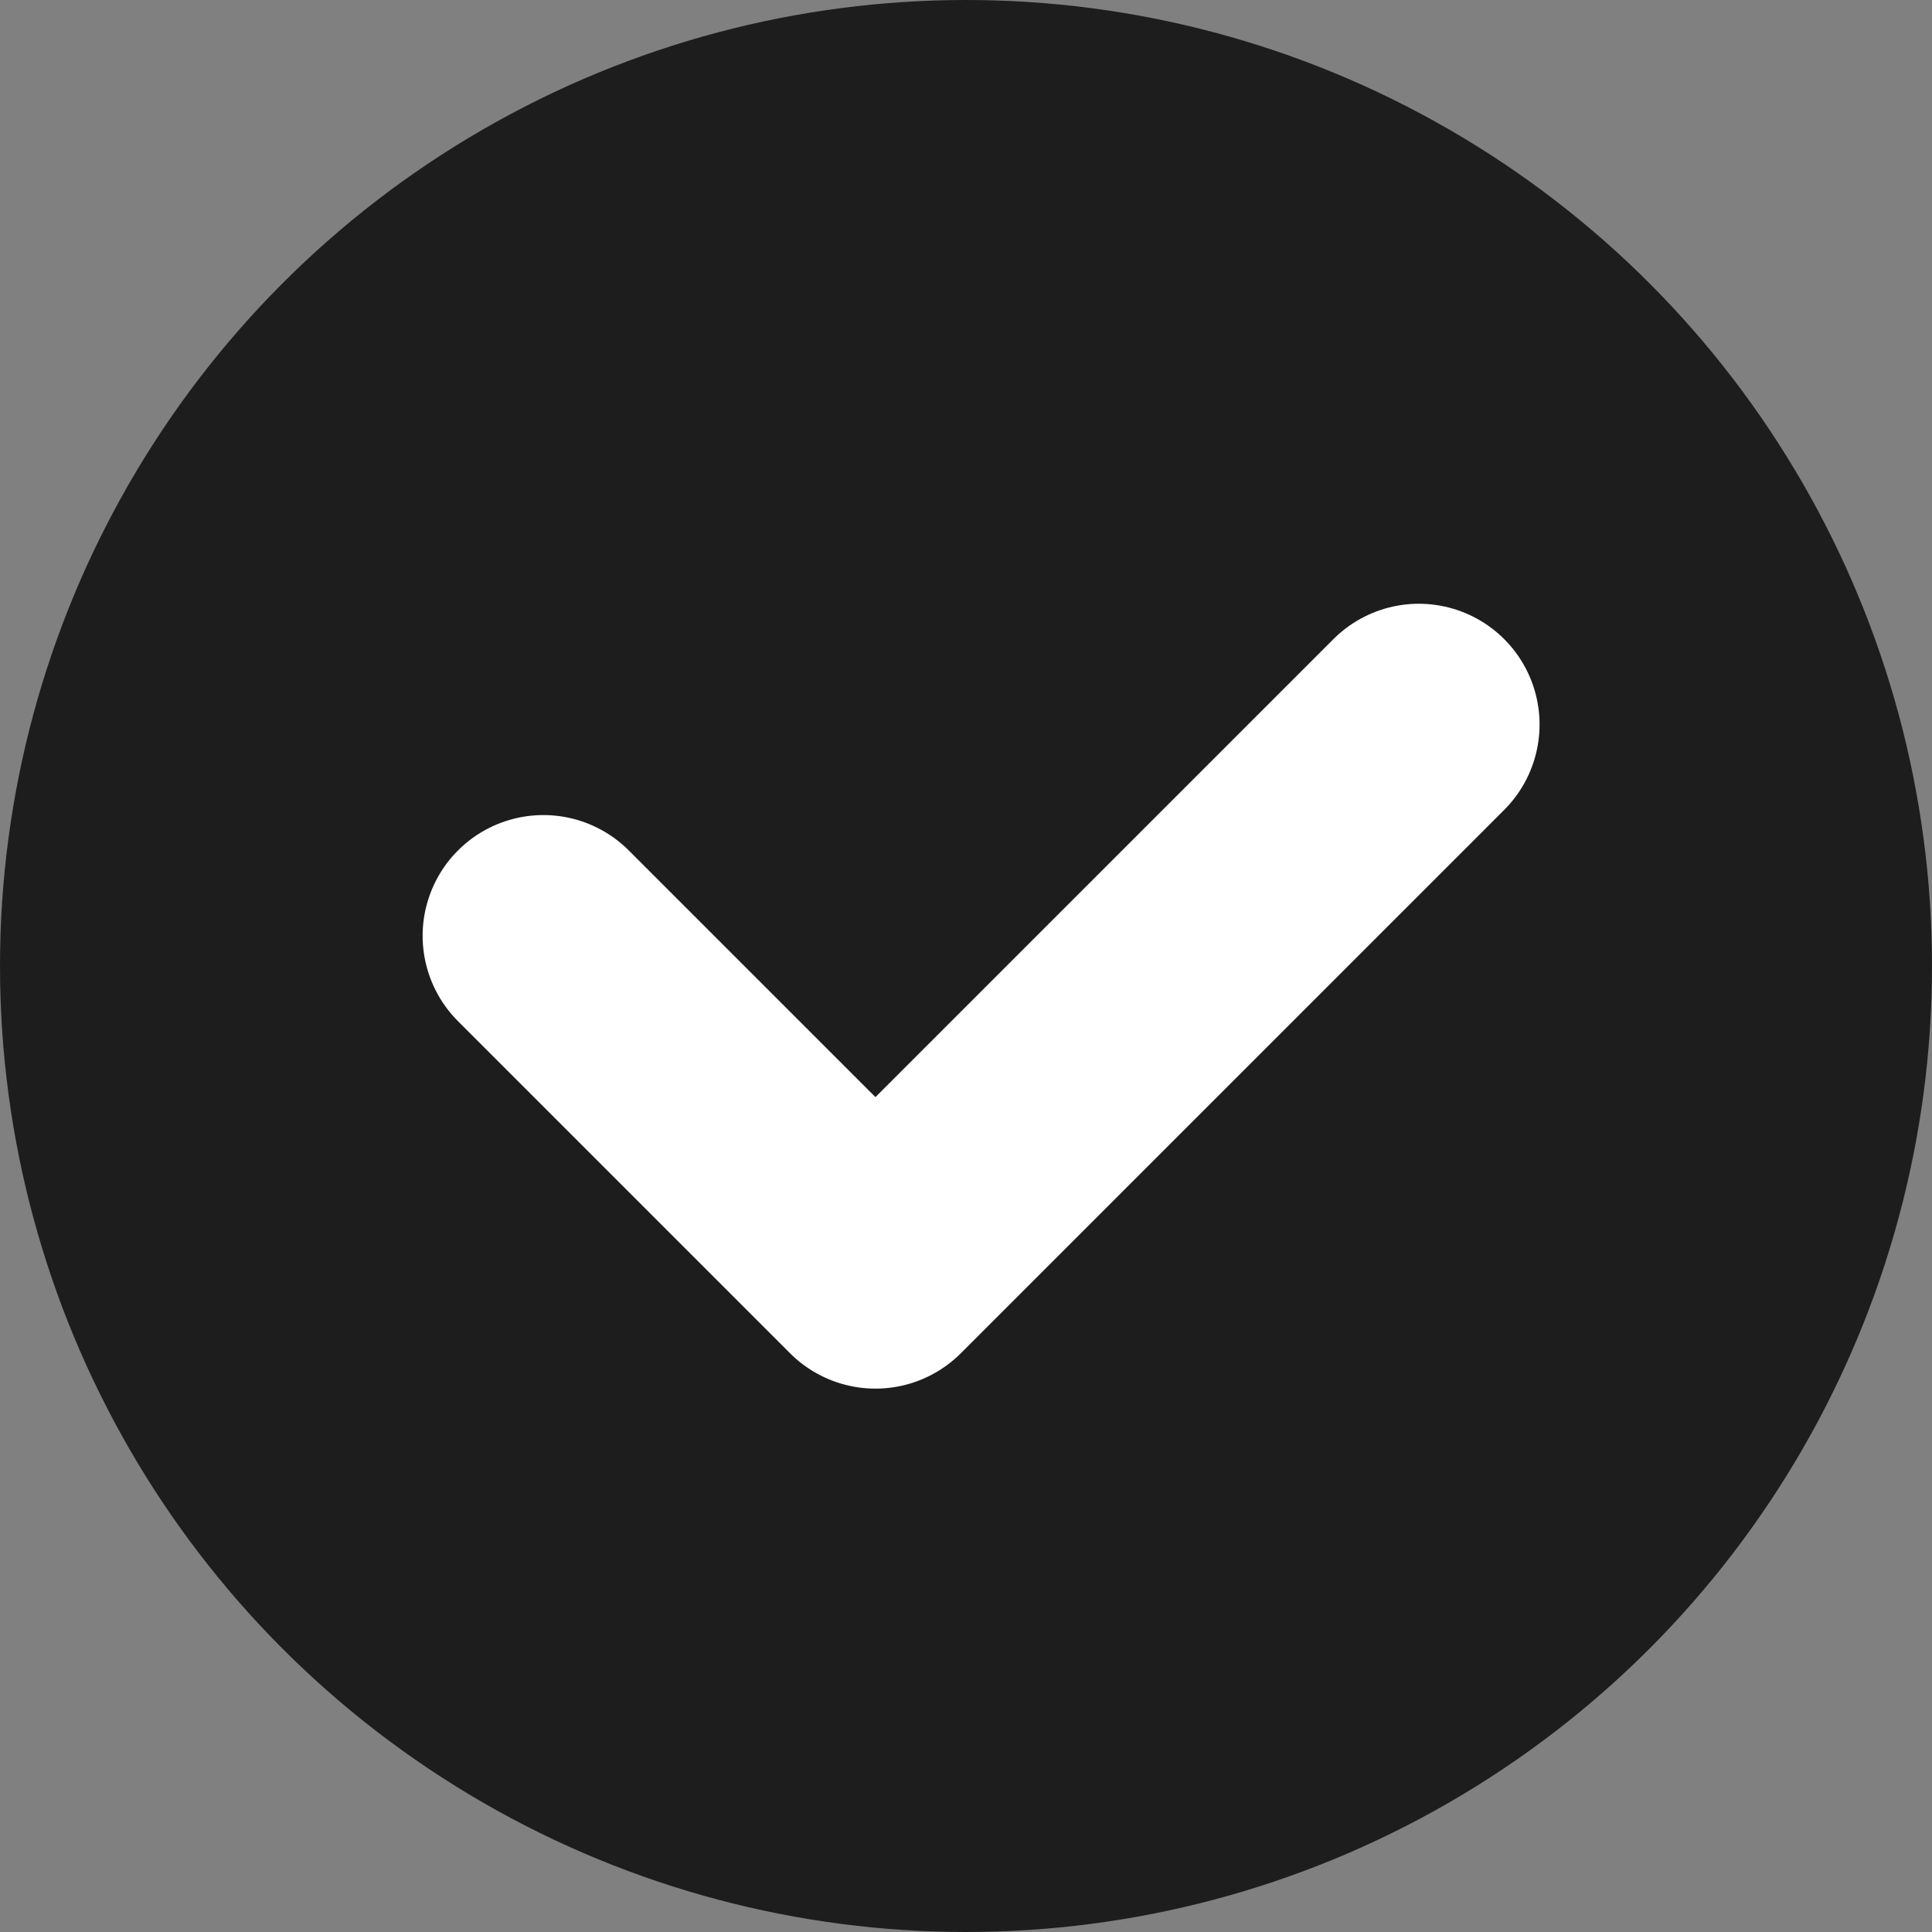
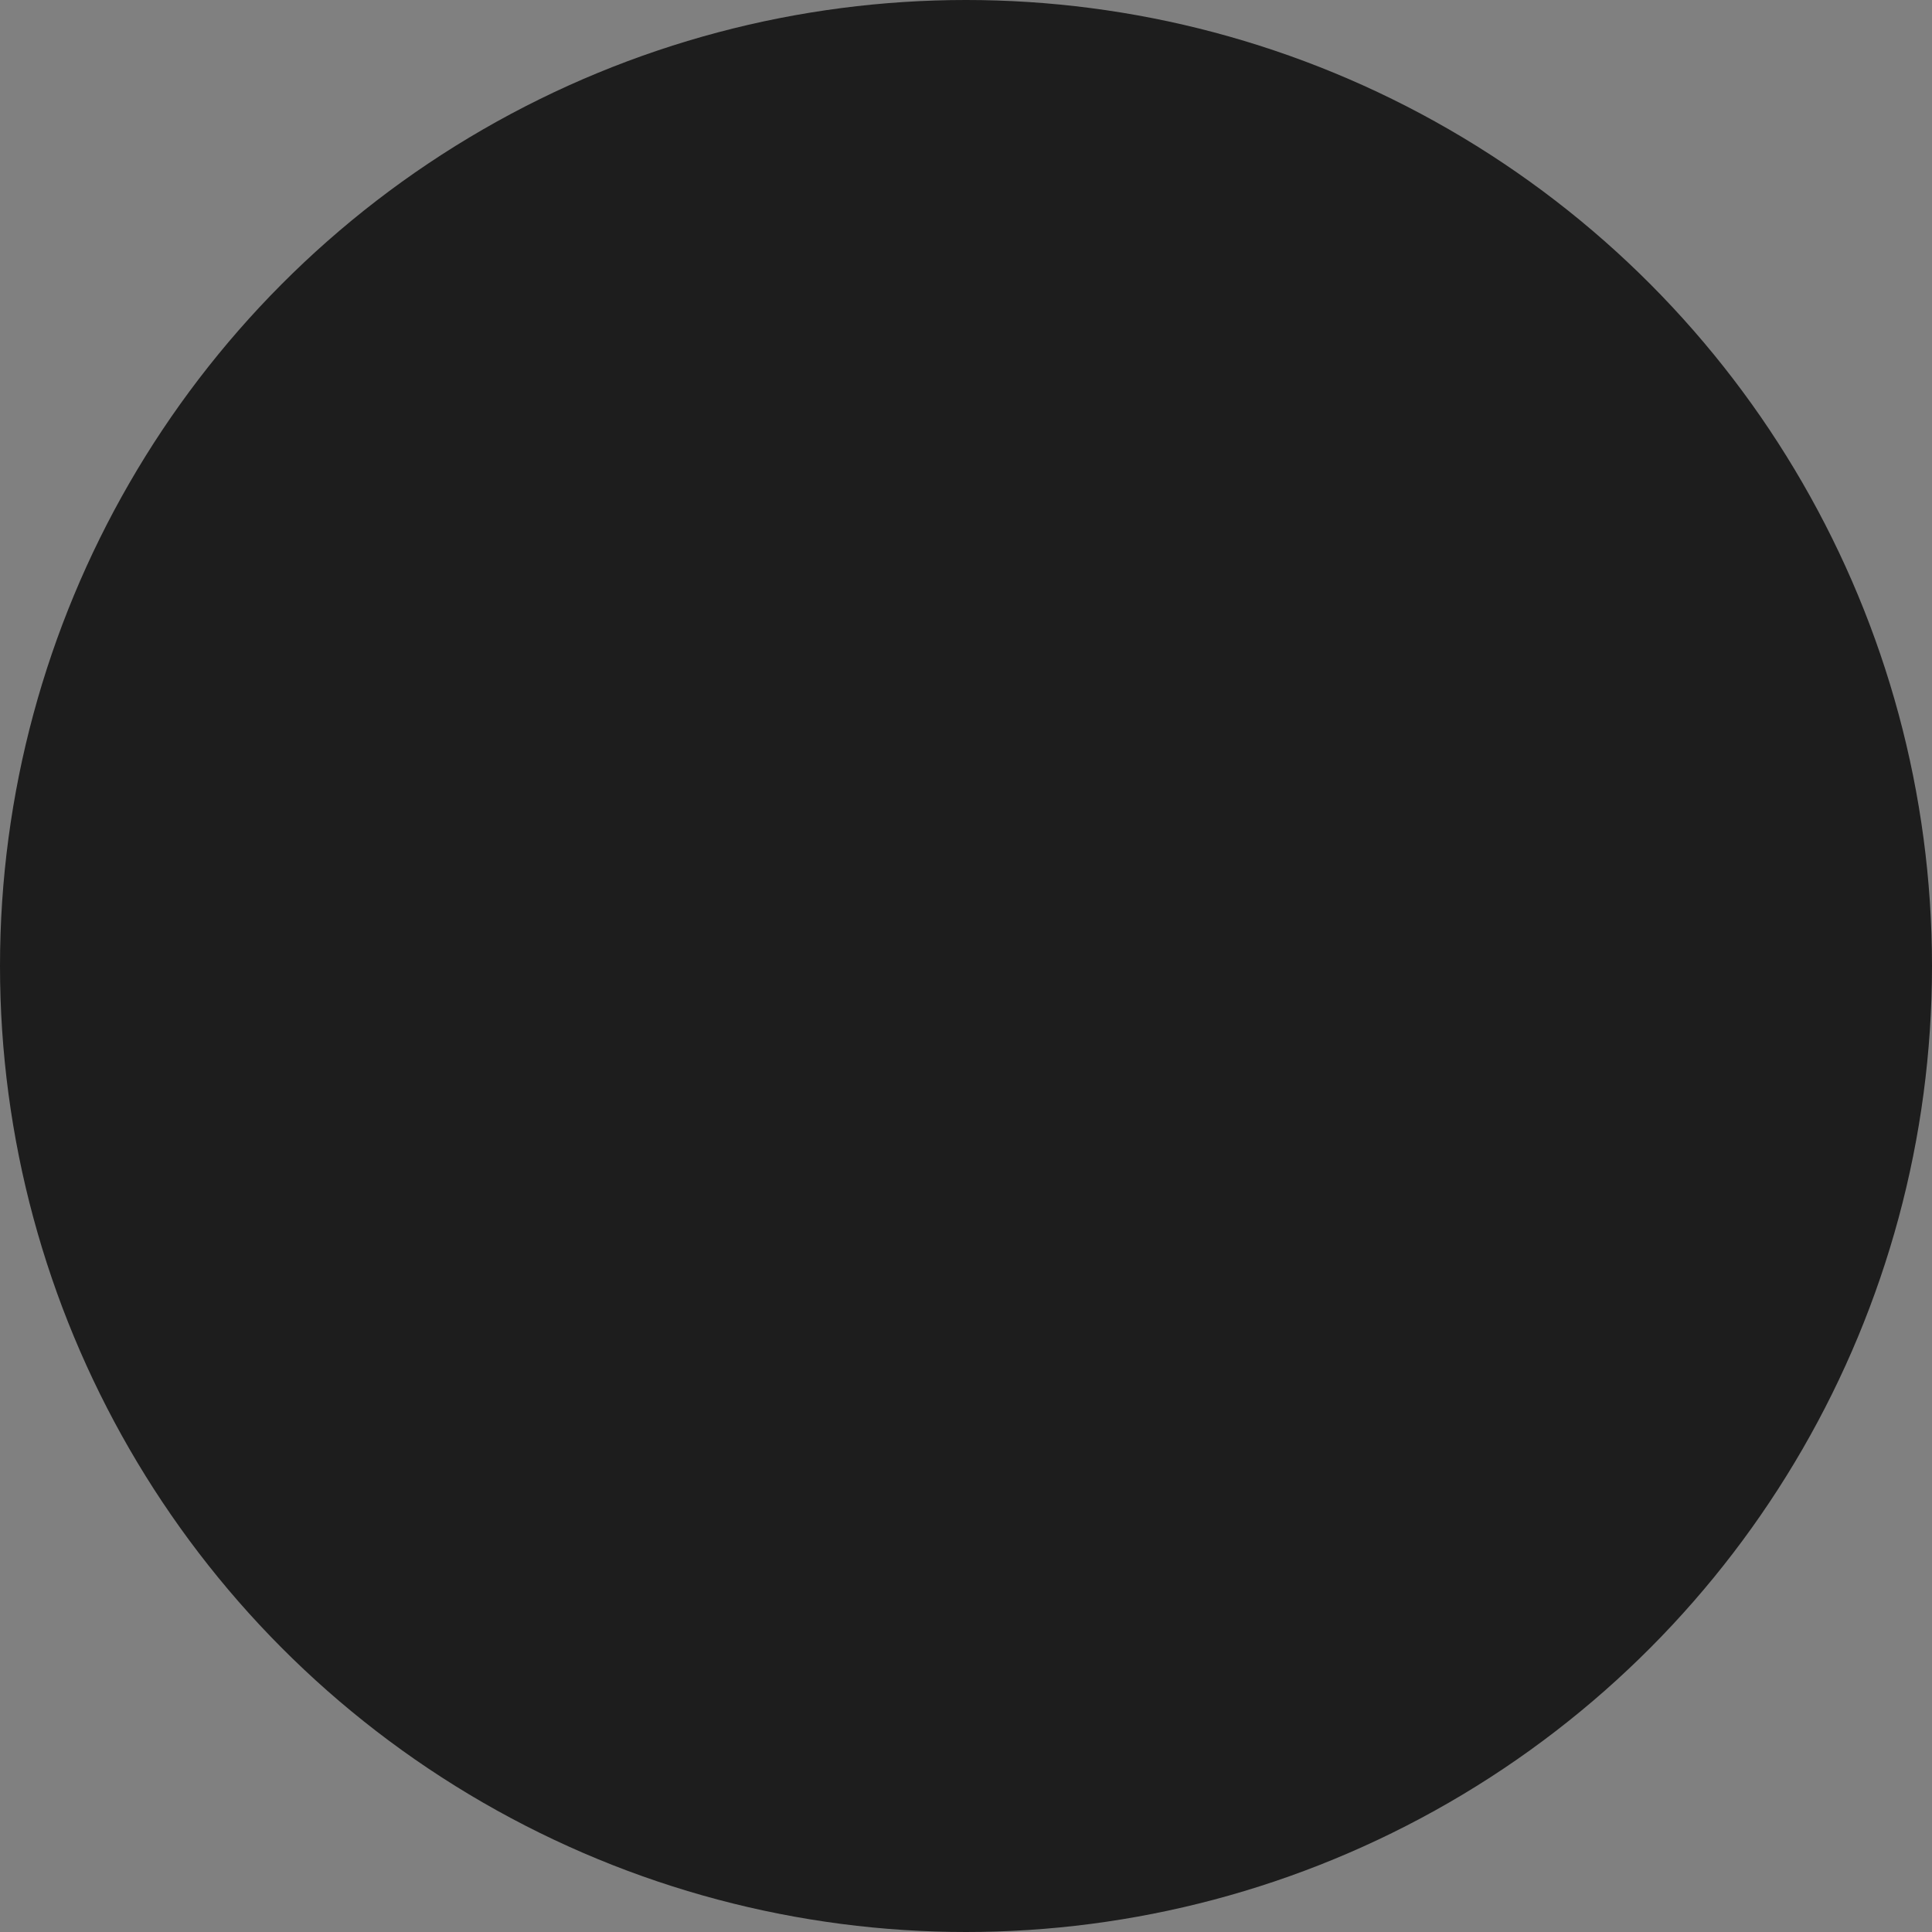
<svg xmlns="http://www.w3.org/2000/svg" width="16" height="16" viewBox="0 0 16 16" fill="none">
  <rect x="0" y="0" width="16" height="16" fill="#808080" stroke="none" />
  <g id="Group 6395">
    <circle id="Ellipse 142" cx="8" cy="8" r="8" fill="#1D1D1D" />
-     <path id="Vector 38" d="M4.5 7.75L7.25 10.5L11.75 6" stroke="white" stroke-width="2" stroke-linecap="round" stroke-linejoin="round" />
  </g>
</svg>